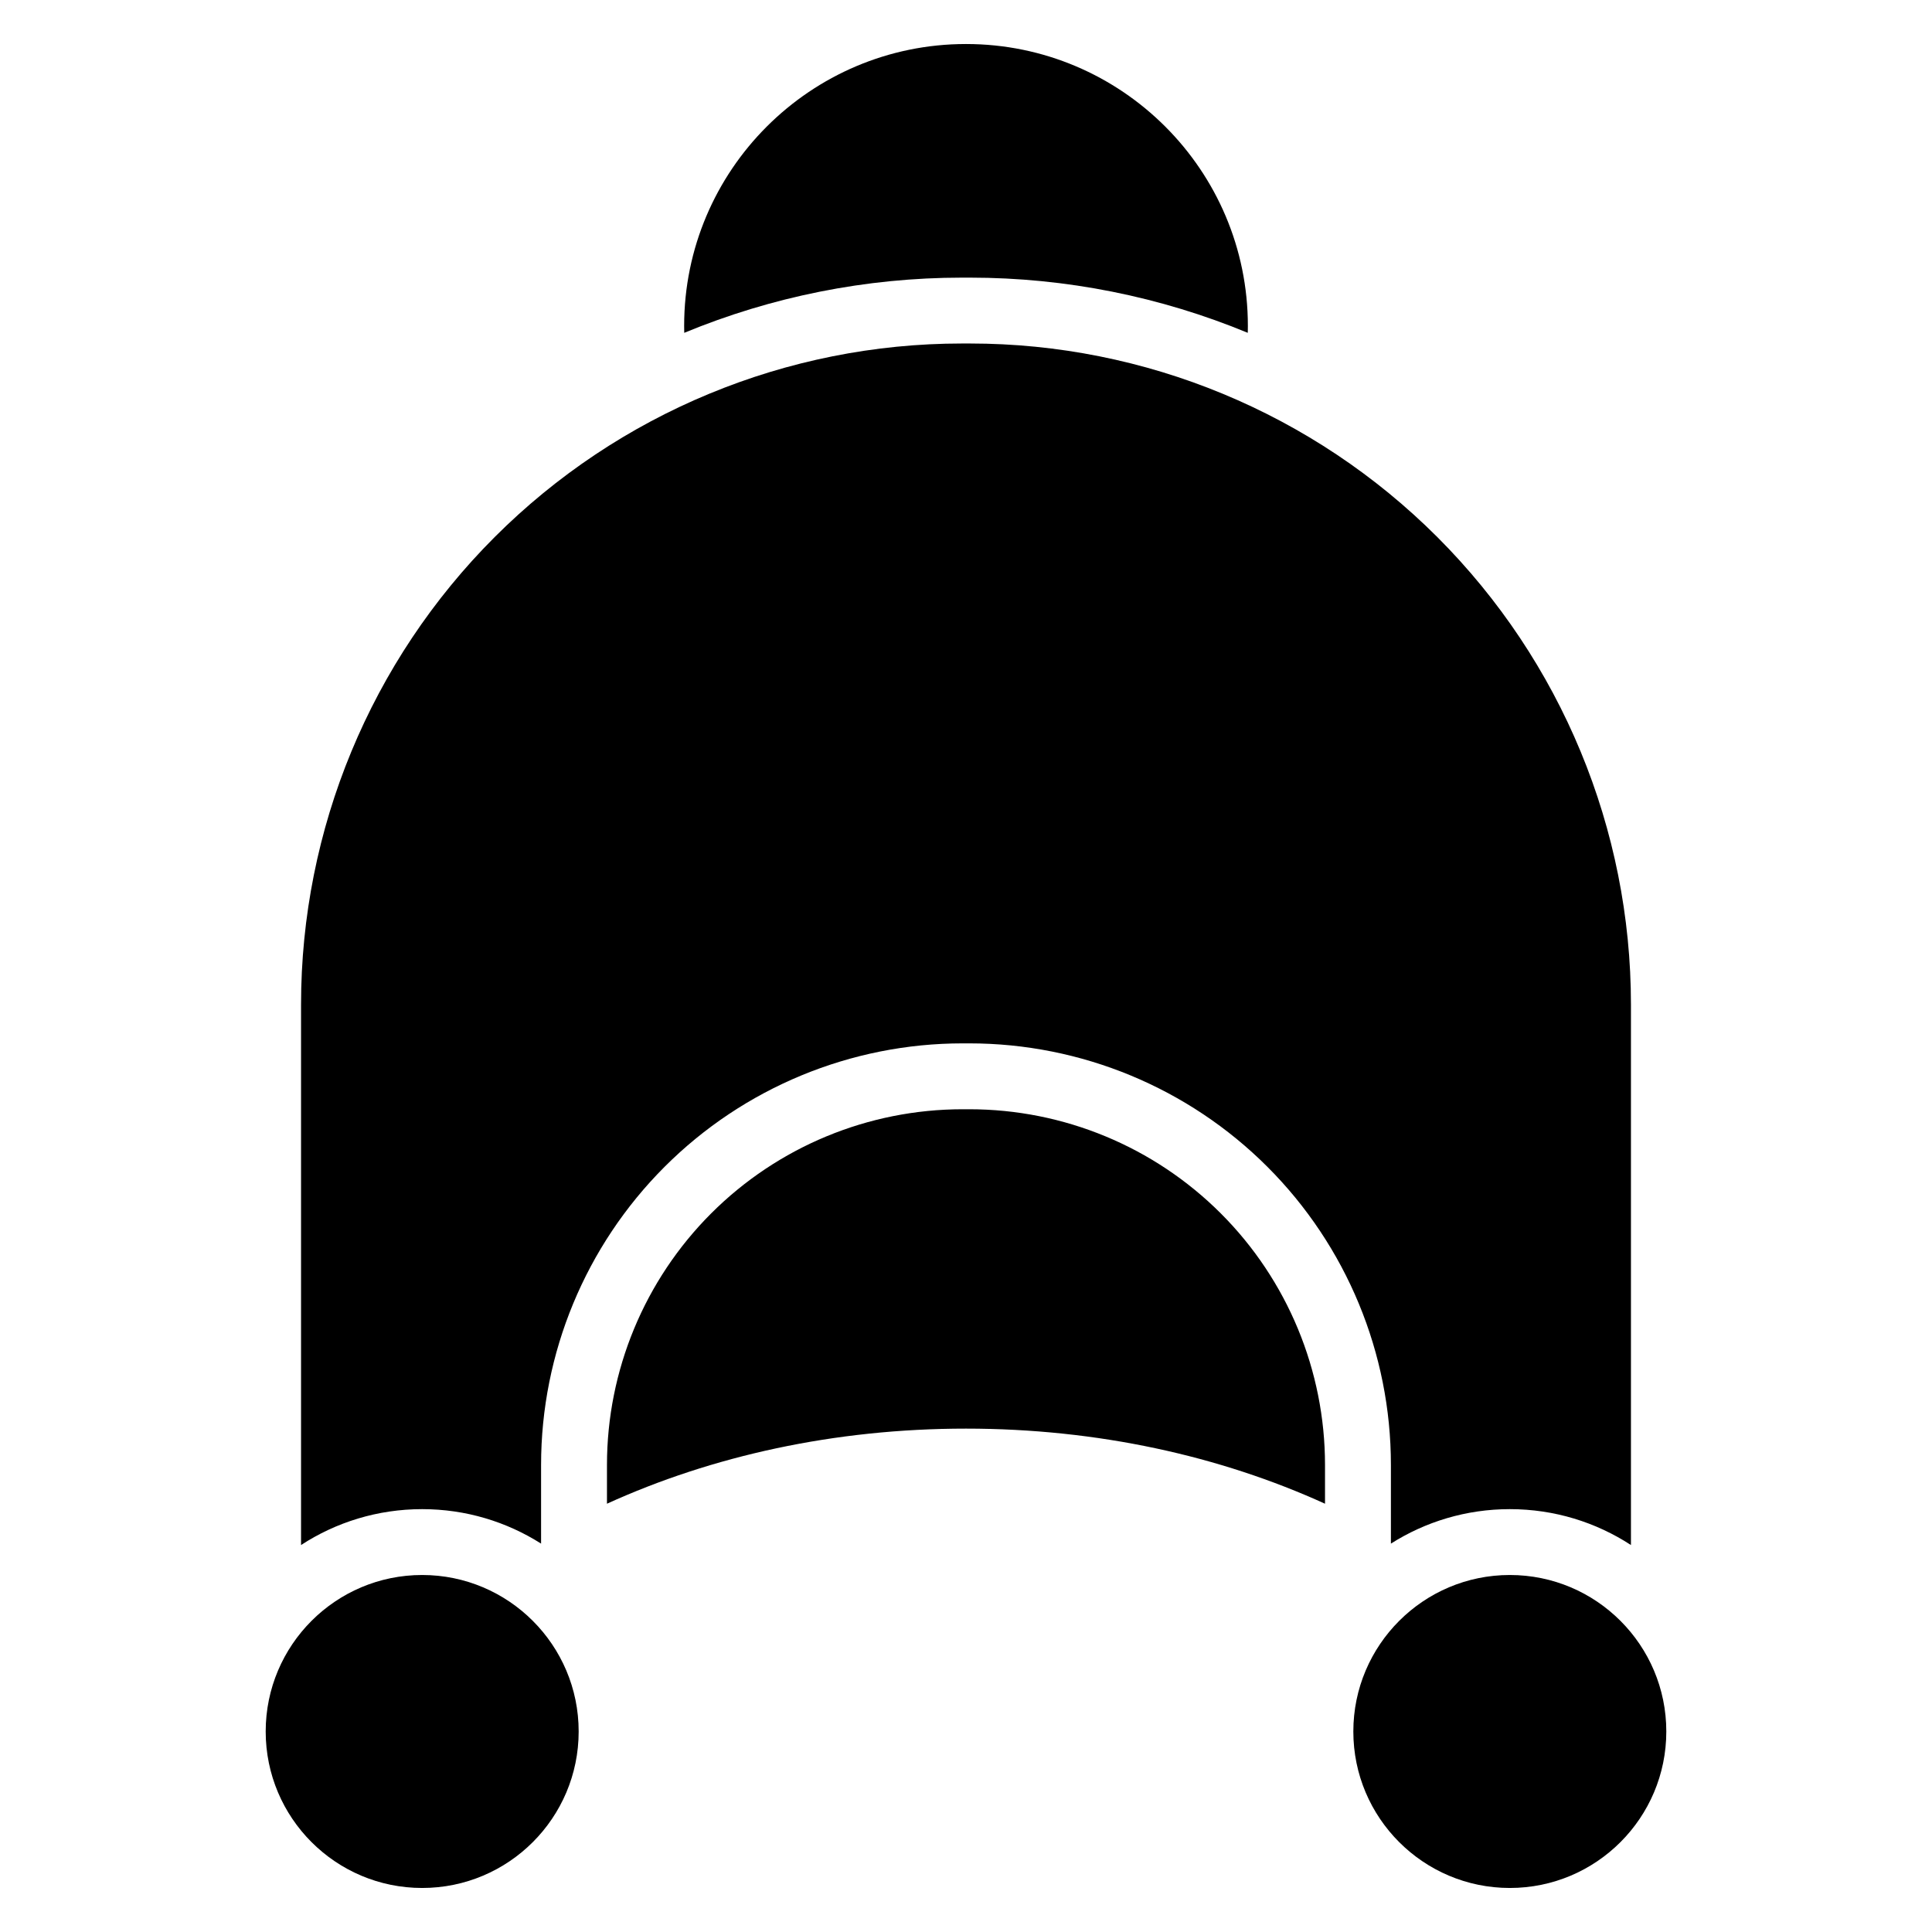
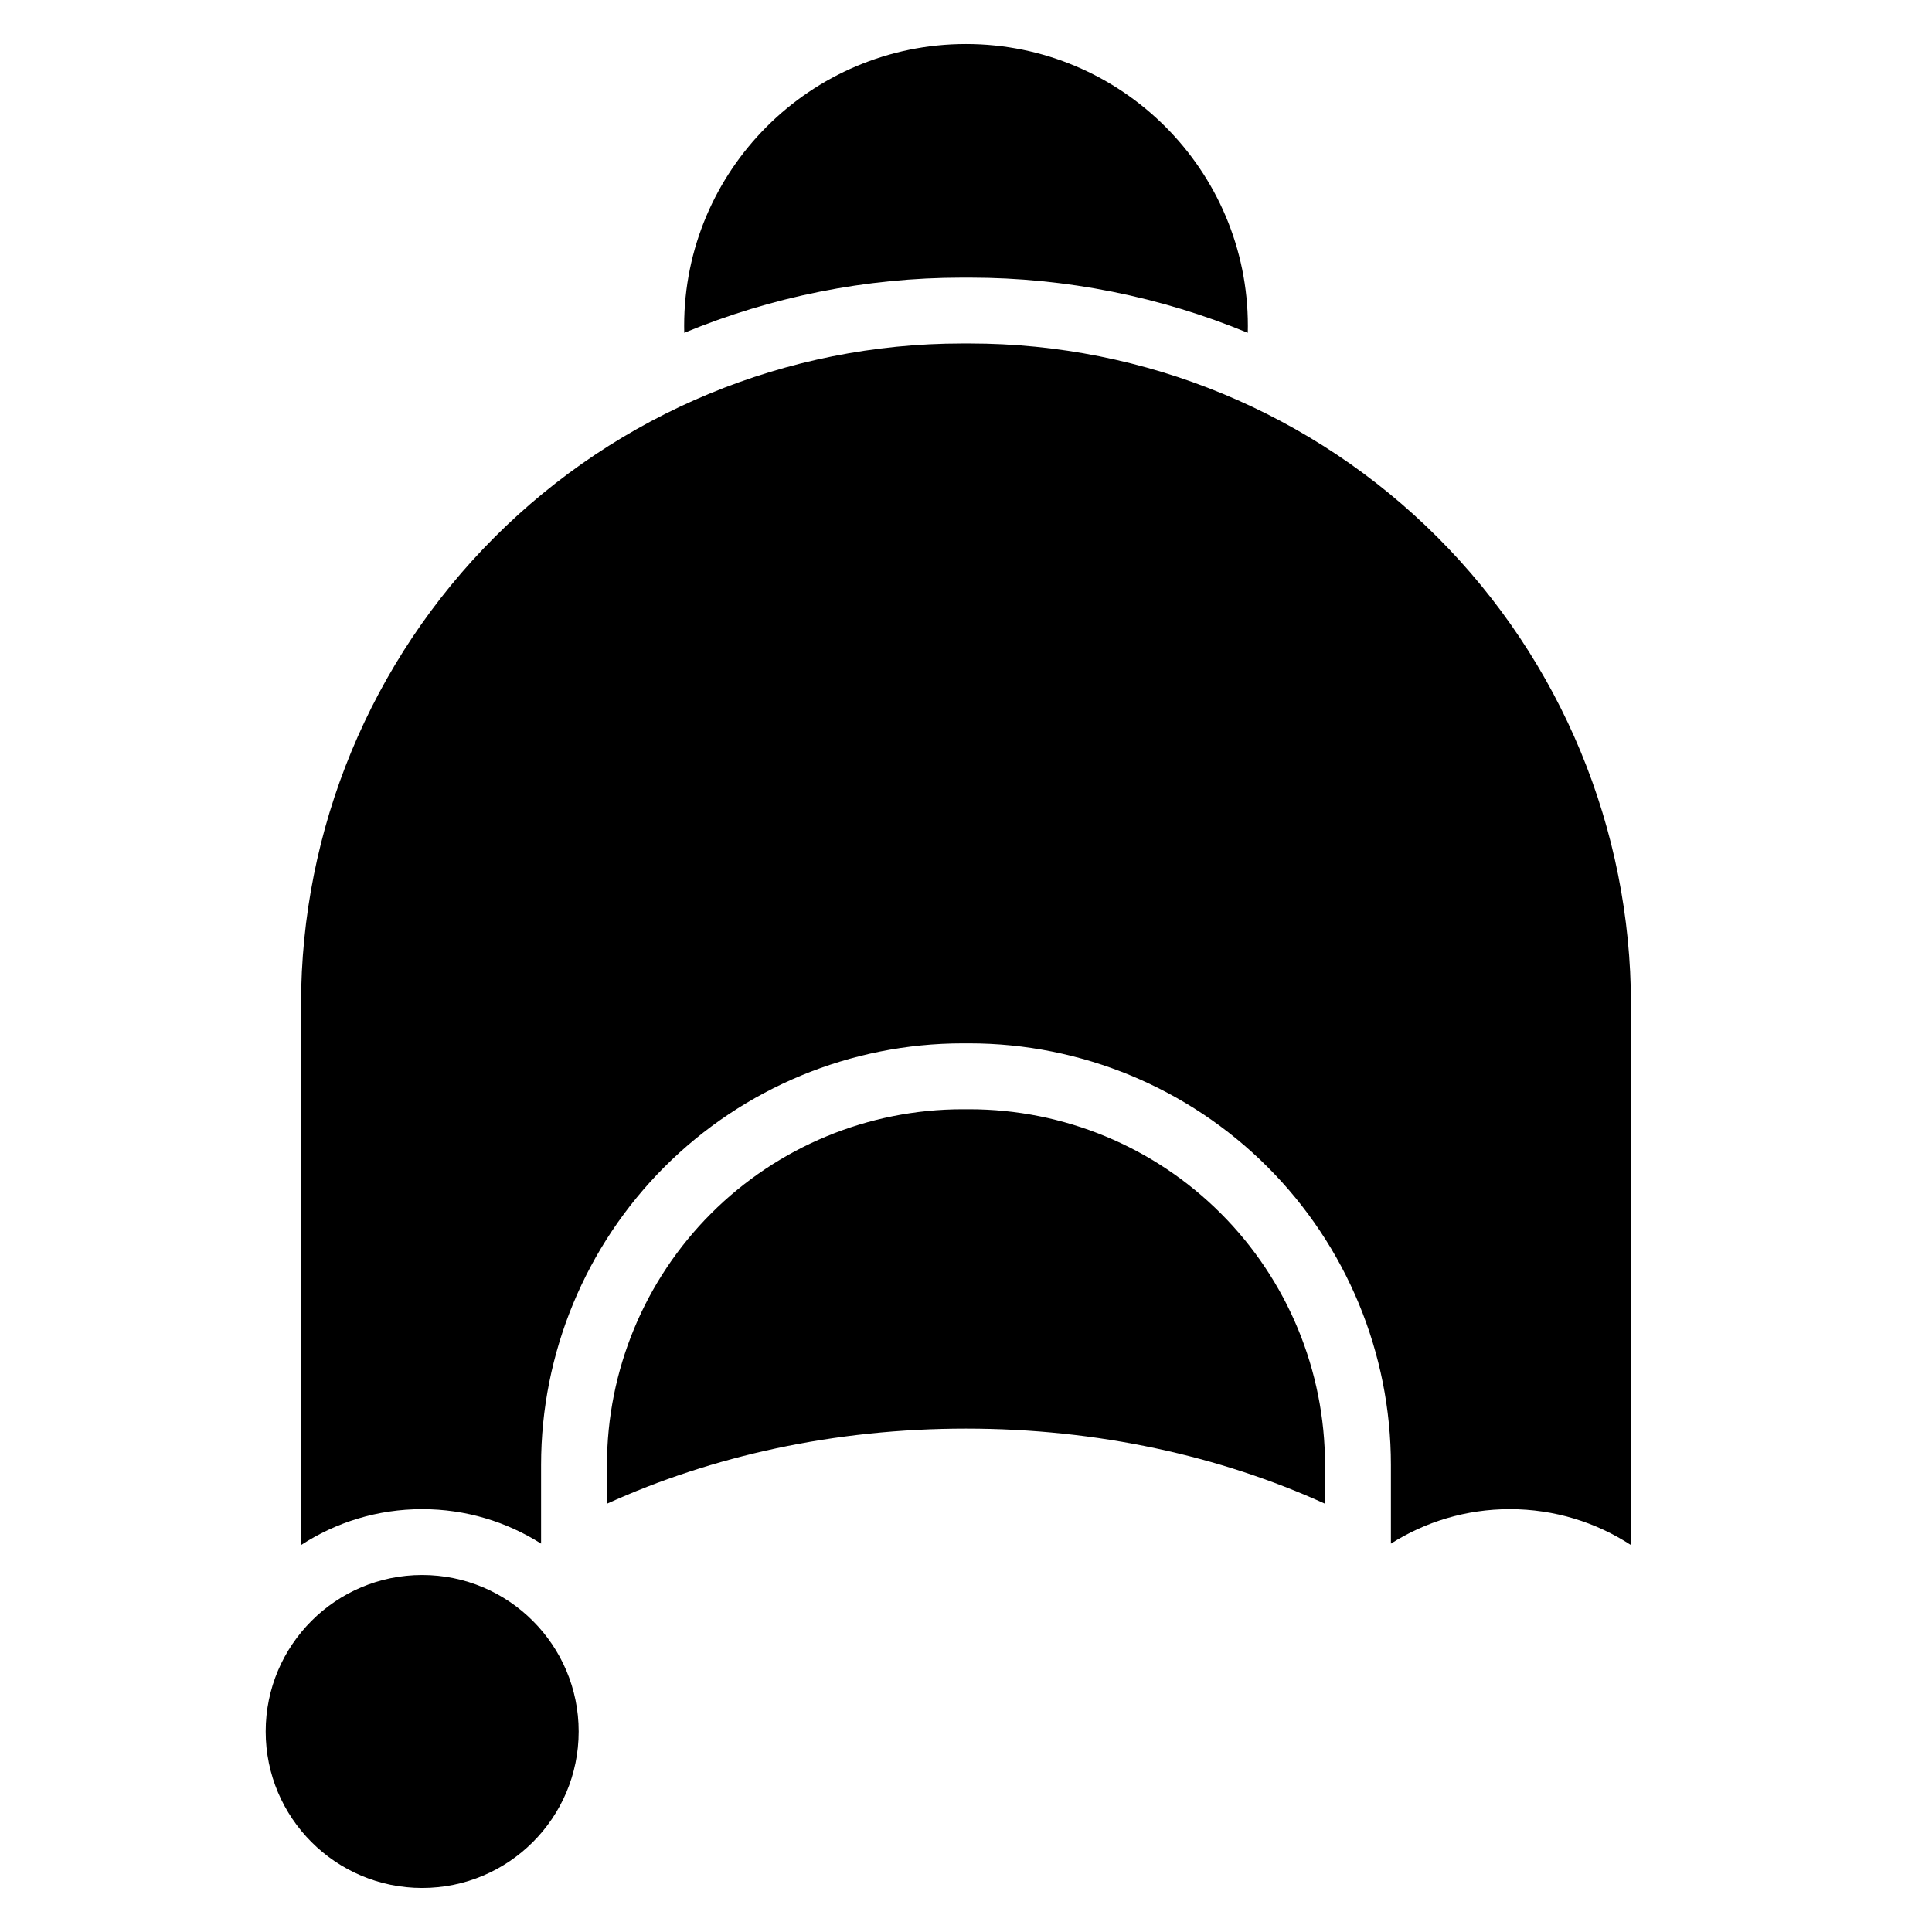
<svg xmlns="http://www.w3.org/2000/svg" fill="#000000" width="800px" height="800px" version="1.1" viewBox="144 144 512 512">
-   <path d="m255.88 561.39c-22.891 0-41.469 18.582-41.469 41.473s18.574 41.469 41.469 41.469c22.891 0 41.473-18.574 41.473-41.469 0-22.887-18.586-41.473-41.473-41.473zm288.24 0c-22.887 0-41.473 18.586-41.473 41.473 0 22.891 18.582 41.469 41.473 41.469 22.891 0 41.469-18.574 41.469-41.469 0-22.891-18.574-41.473-41.469-41.473zm-320.34-7.945v-143.24c0-46.461 18.457-91.016 51.309-123.87 32.852-32.848 77.406-51.305 123.86-51.305h2.094c46.457 0 91.012 18.457 123.87 51.309 32.848 32.852 51.305 77.406 51.305 123.87v143.24c-9.238-6.016-20.262-9.512-32.098-9.512-11.586 0-22.398 3.352-31.516 9.137v-20.848c0-29.629-11.773-58.047-32.723-79-20.949-20.957-49.367-32.723-79-32.723h-1.766c-29.629 0-58.047 11.766-79 32.719-20.949 20.957-32.723 49.375-32.723 79.004v20.848c-9.117-5.785-19.93-9.137-31.516-9.137-11.836 0-22.859 3.496-32.098 9.512zm81.074-10.945v-10.277c0-25 9.938-48.98 27.609-66.656 17.68-17.68 41.652-27.605 66.652-27.605h1.766c25 0 48.973 9.926 66.652 27.609 17.672 17.672 27.609 41.652 27.609 66.652v10.277c-27.766-12.637-60.242-19.902-95.145-19.902-34.906 0-67.387 7.273-95.145 19.902zm20.477-310.3c-0.016-0.613-0.023-1.227-0.023-1.84 0-41.227 33.465-74.695 74.695-74.695 41.227 0 74.695 33.465 74.695 74.695 0 0.613-0.012 1.227-0.023 1.84-23.129-9.566-48.117-14.625-73.621-14.625h-2.094c-25.516 0-50.5 5.062-73.621 14.625z" fill-rule="evenodd" />
+   <path d="m255.88 561.39c-22.891 0-41.469 18.582-41.469 41.473s18.574 41.469 41.469 41.469c22.891 0 41.473-18.574 41.473-41.469 0-22.887-18.586-41.473-41.473-41.473zm288.24 0zm-320.34-7.945v-143.24c0-46.461 18.457-91.016 51.309-123.87 32.852-32.848 77.406-51.305 123.86-51.305h2.094c46.457 0 91.012 18.457 123.87 51.309 32.848 32.852 51.305 77.406 51.305 123.87v143.24c-9.238-6.016-20.262-9.512-32.098-9.512-11.586 0-22.398 3.352-31.516 9.137v-20.848c0-29.629-11.773-58.047-32.723-79-20.949-20.957-49.367-32.723-79-32.723h-1.766c-29.629 0-58.047 11.766-79 32.719-20.949 20.957-32.723 49.375-32.723 79.004v20.848c-9.117-5.785-19.93-9.137-31.516-9.137-11.836 0-22.859 3.496-32.098 9.512zm81.074-10.945v-10.277c0-25 9.938-48.98 27.609-66.656 17.68-17.68 41.652-27.605 66.652-27.605h1.766c25 0 48.973 9.926 66.652 27.609 17.672 17.672 27.609 41.652 27.609 66.652v10.277c-27.766-12.637-60.242-19.902-95.145-19.902-34.906 0-67.387 7.273-95.145 19.902zm20.477-310.3c-0.016-0.613-0.023-1.227-0.023-1.84 0-41.227 33.465-74.695 74.695-74.695 41.227 0 74.695 33.465 74.695 74.695 0 0.613-0.012 1.227-0.023 1.84-23.129-9.566-48.117-14.625-73.621-14.625h-2.094c-25.516 0-50.5 5.062-73.621 14.625z" fill-rule="evenodd" />
</svg>